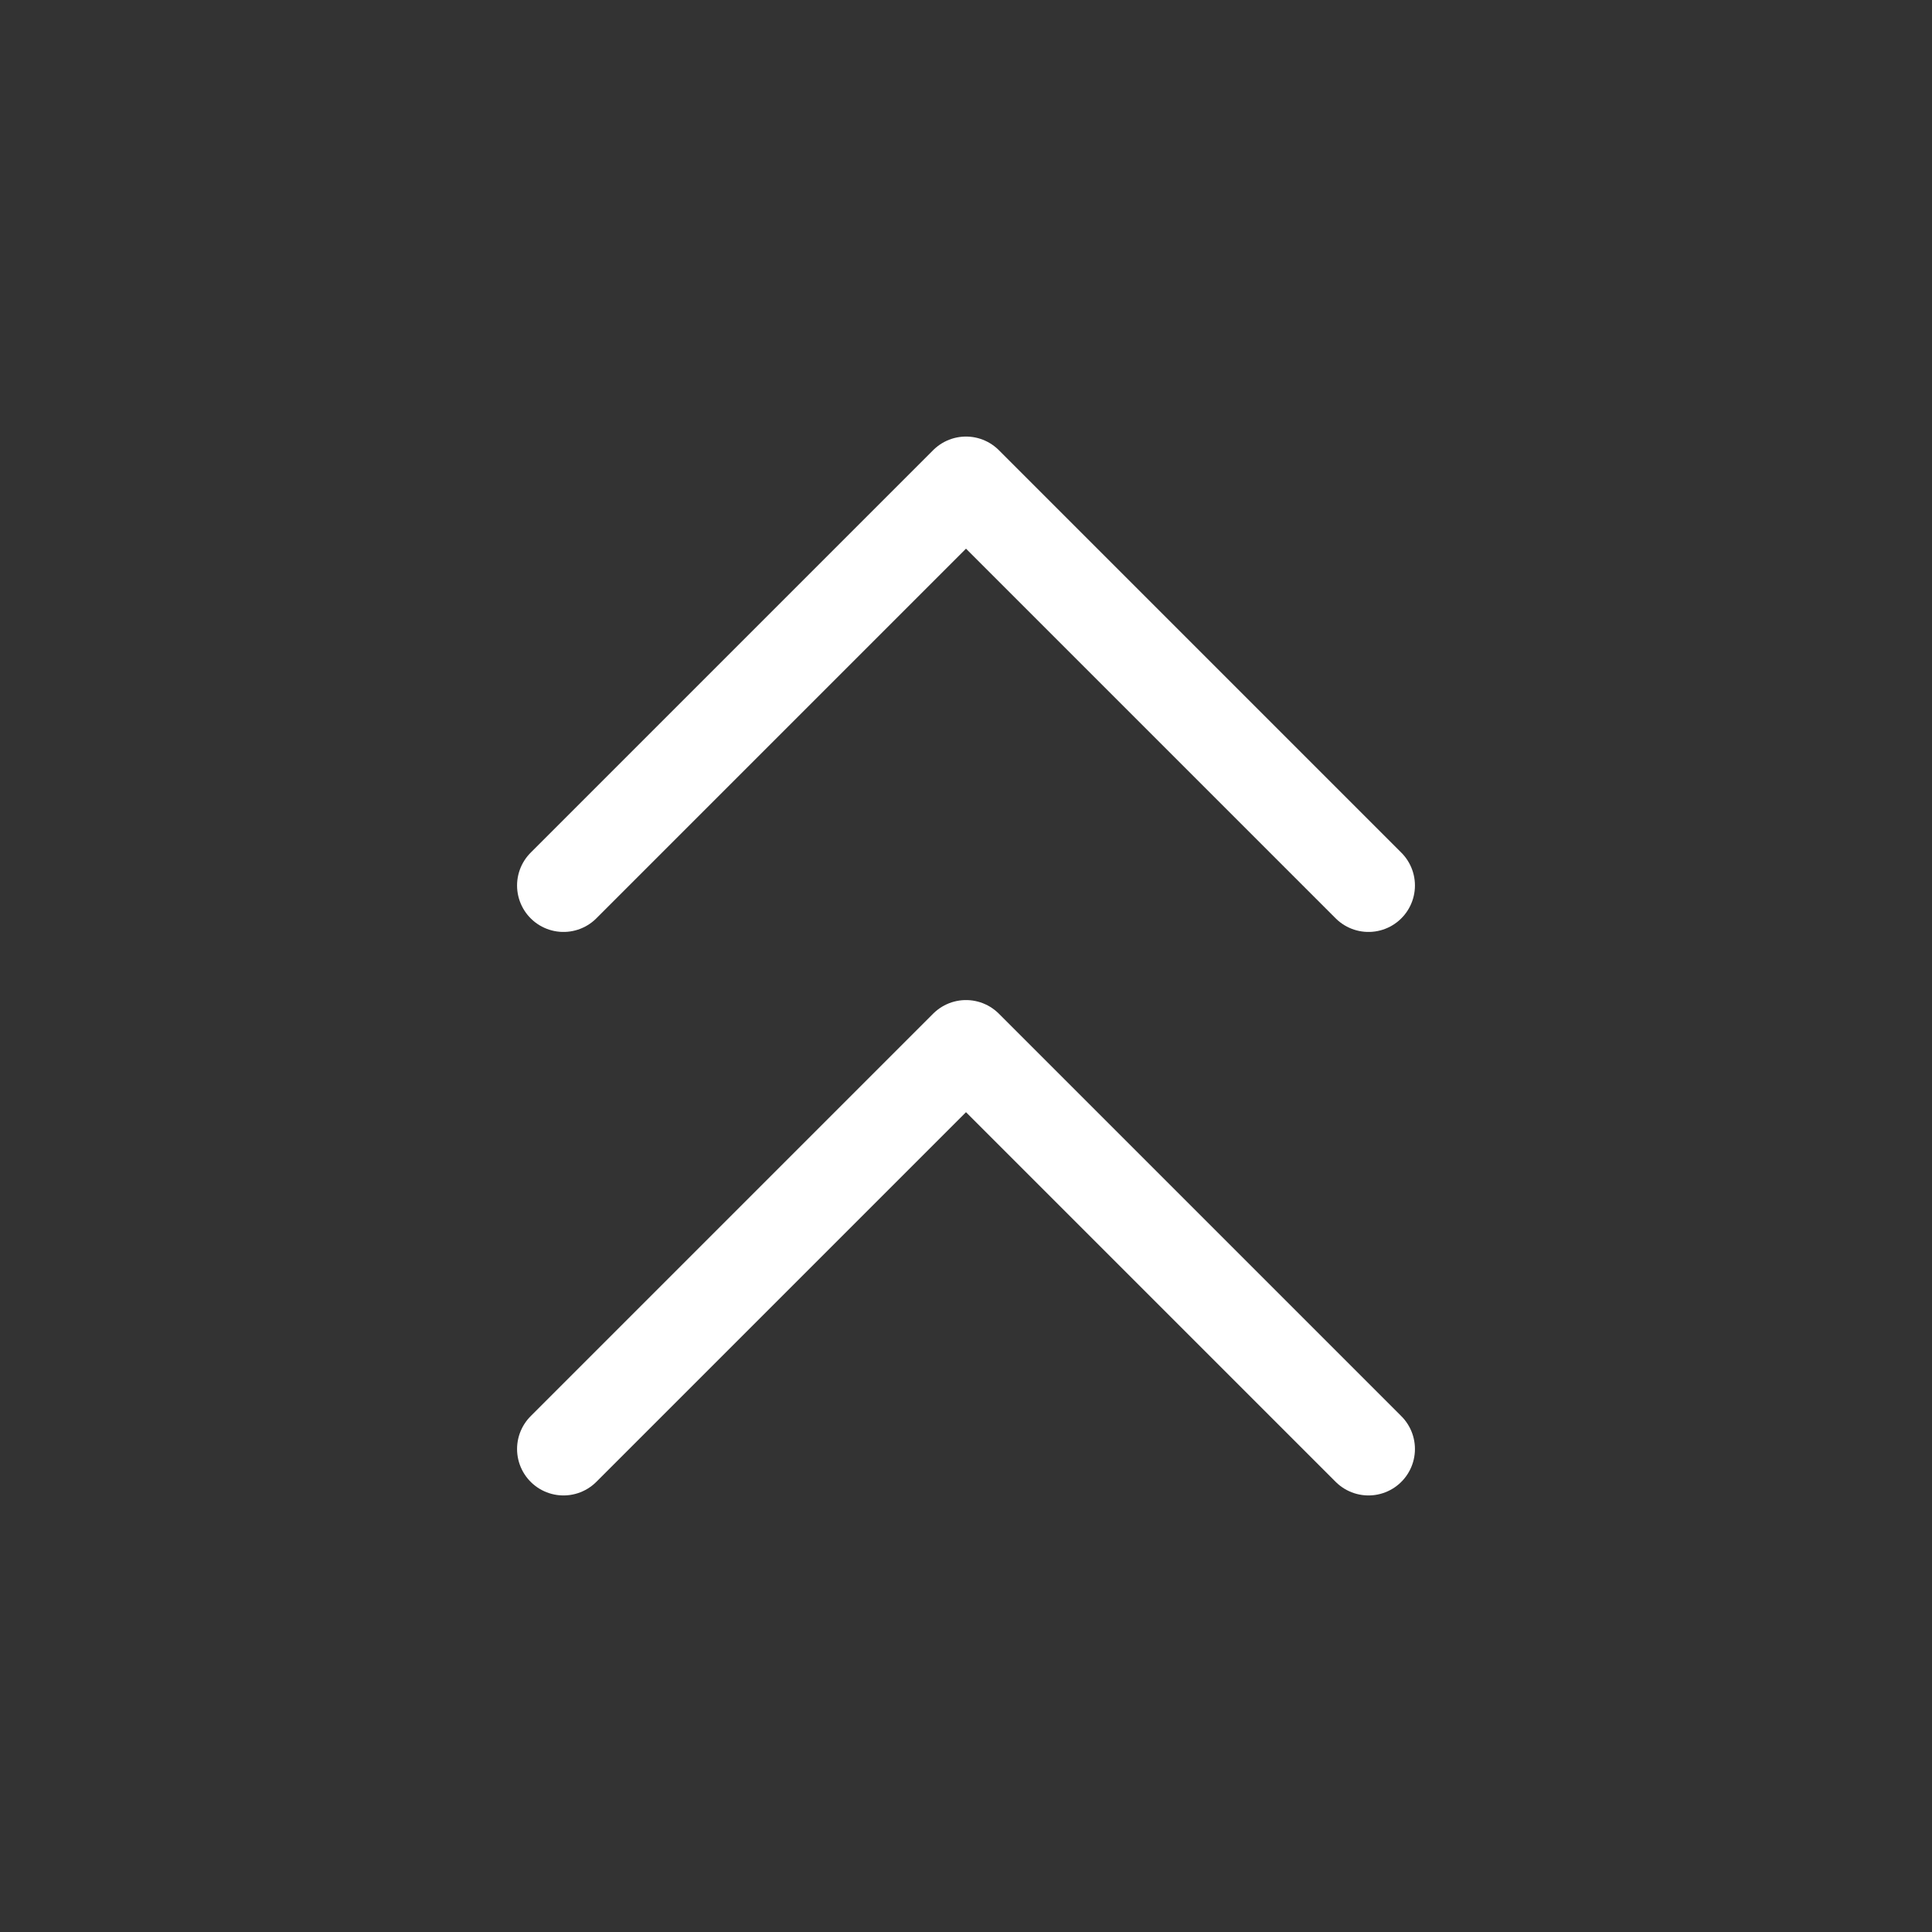
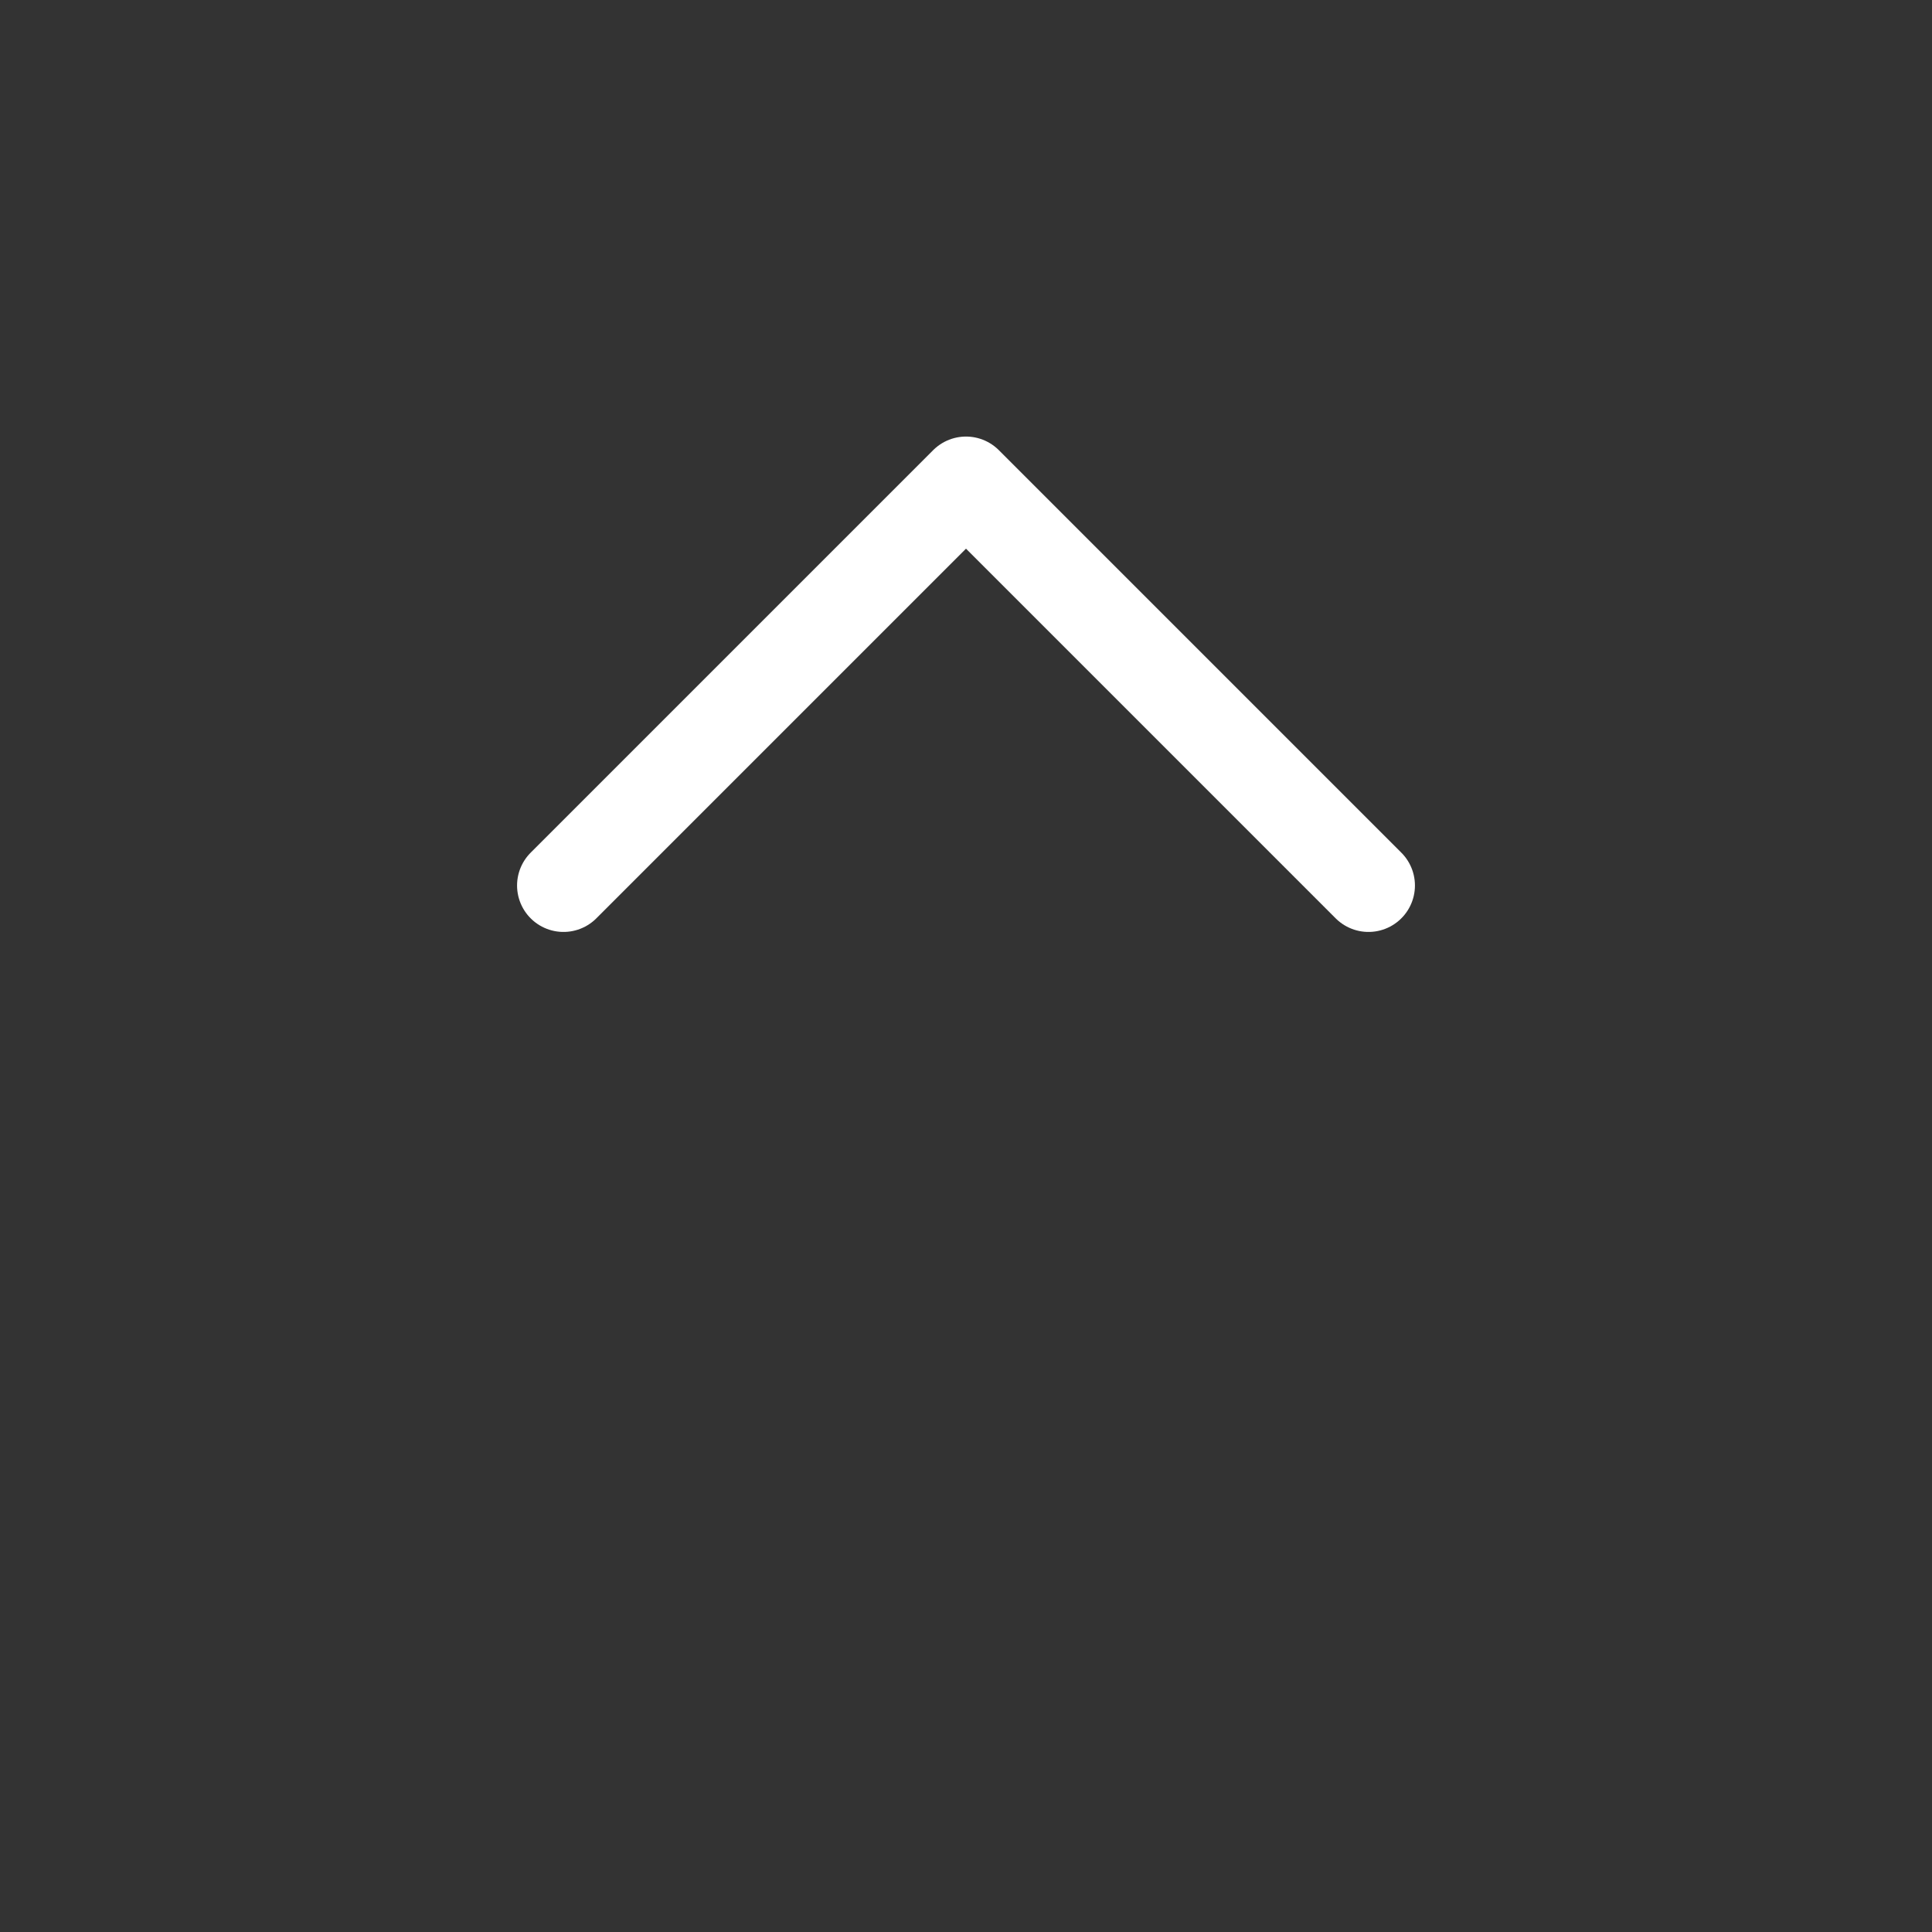
<svg xmlns="http://www.w3.org/2000/svg" width="208" height="208" viewBox="0 0 208 208" fill="none">
  <rect x="0" y="0" width="208" height="208" fill="#333333" stroke="none" />
-   <path d="M147.333 156L104 112.667L60.667 156" stroke="white" stroke-width="10" stroke-linecap="round" stroke-linejoin="round" />
  <path d="M147.333 95.333L104 52L60.667 95.333" stroke="white" stroke-width="10" stroke-linecap="round" stroke-linejoin="round" />
</svg>